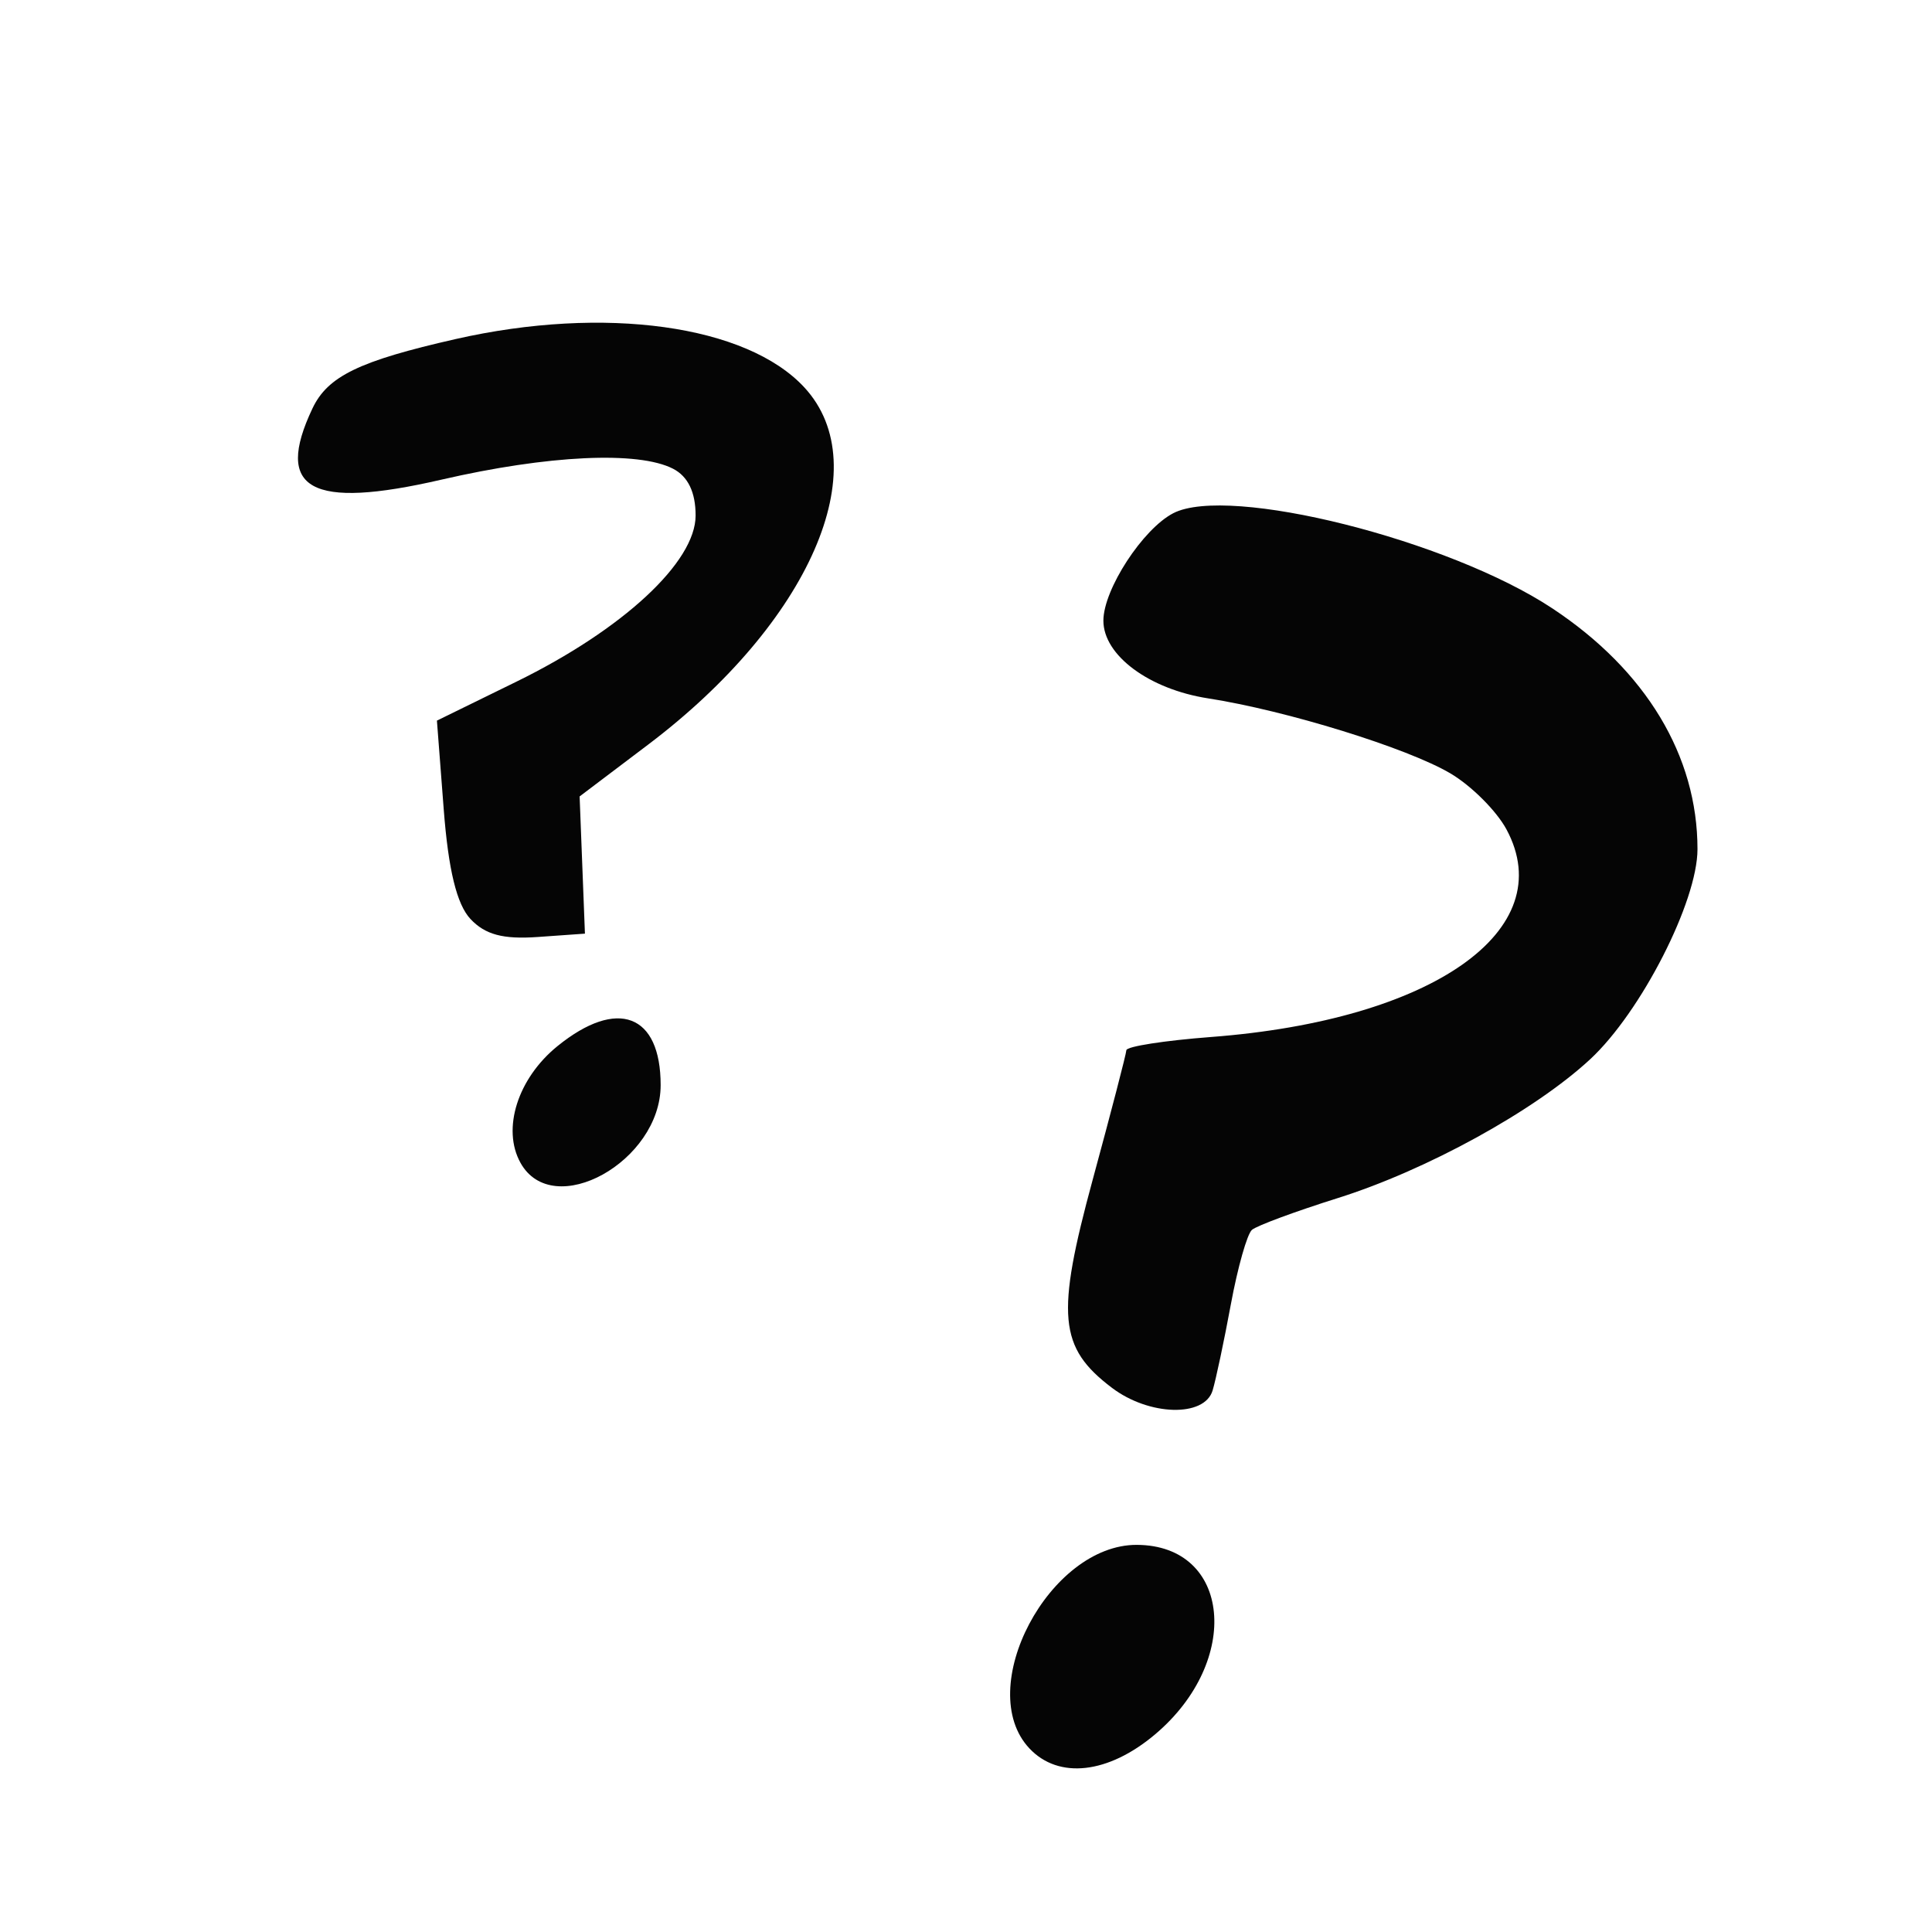
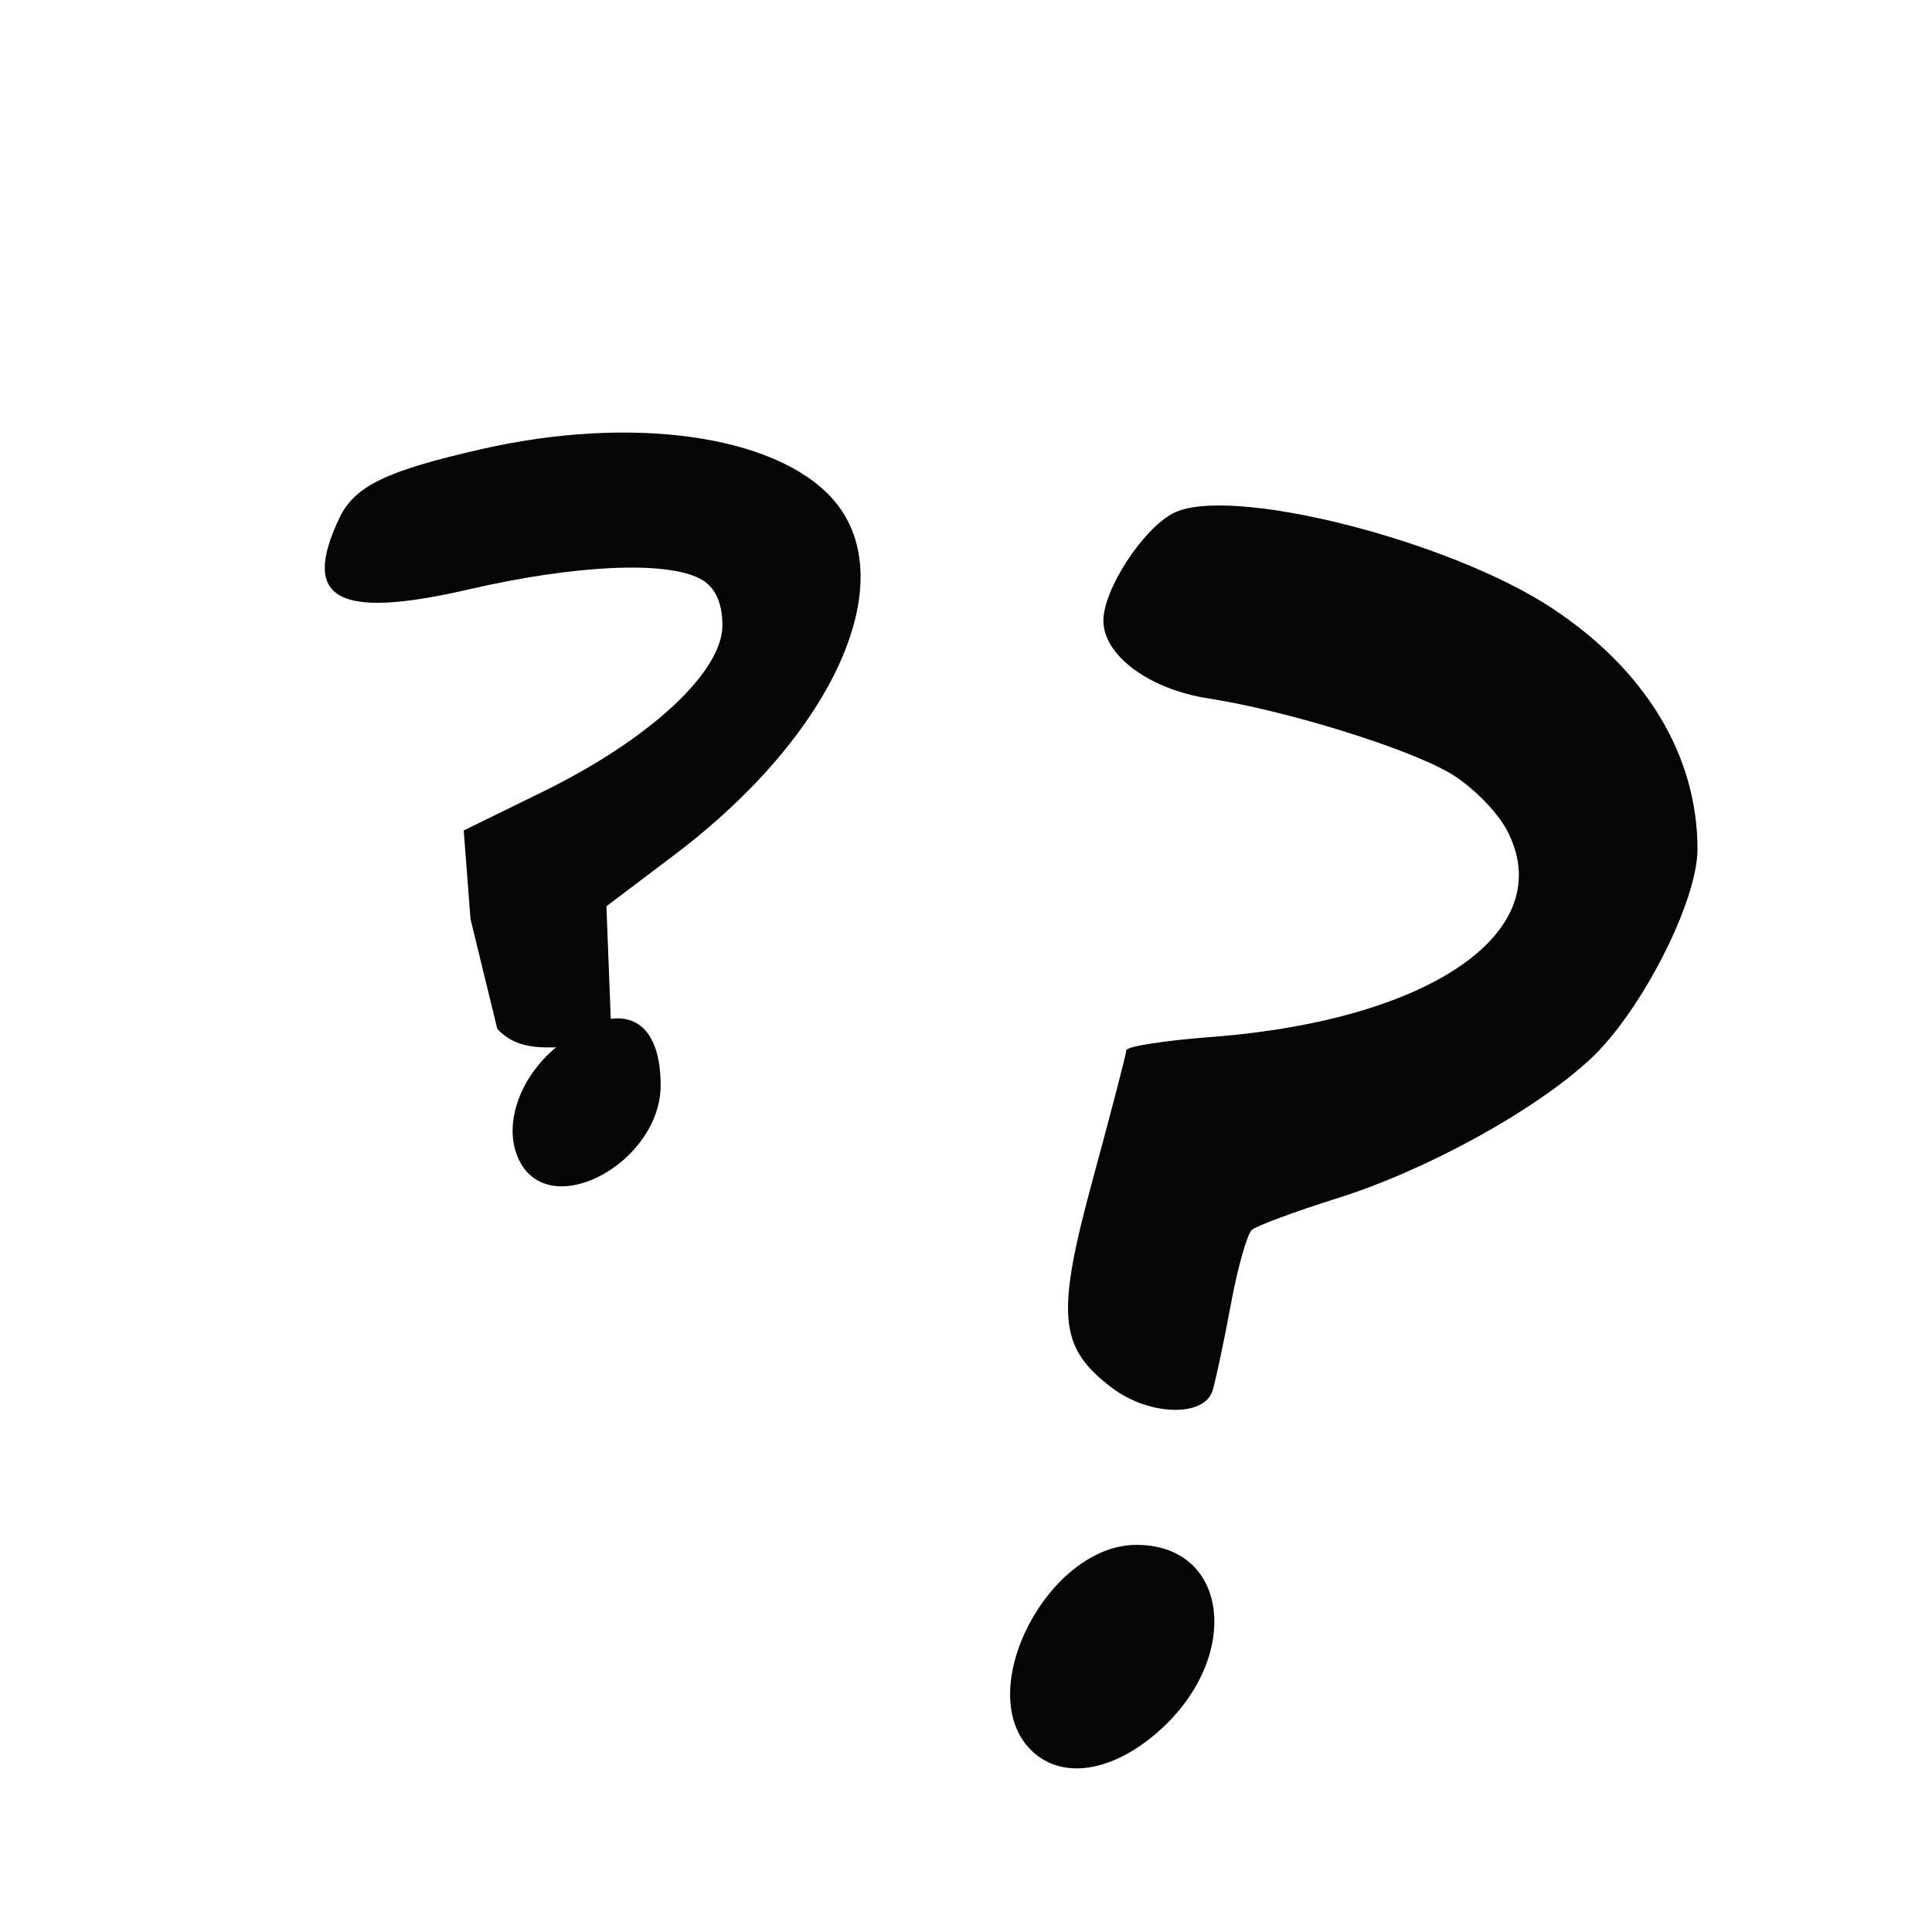
<svg xmlns="http://www.w3.org/2000/svg" xmlns:ns1="http://sodipodi.sourceforge.net/DTD/sodipodi-0.dtd" xmlns:ns2="http://www.inkscape.org/namespaces/inkscape" version="1.1" id="svg12" width="189.12" height="189.12" viewBox="0 0 189.12 189.12" ns1:docname="iconInfo.svg" ns2:version="1.0.1 (3bc2e813f5, 2020-09-07)">
  <style id="style24" />
  <defs id="defs16" />
  <ns1:namedview pagecolor="#ffffff" bordercolor="#666666" borderopacity="1" objecttolerance="10" gridtolerance="10" guidetolerance="10" ns2:pageopacity="0" ns2:pageshadow="2" ns2:window-width="1920" ns2:window-height="1001" id="namedview14" showgrid="false" ns2:zoom="3.5532996" ns2:cx="94.559998" ns2:cy="94.559998" ns2:window-x="-9" ns2:window-y="-9" ns2:window-maximized="1" ns2:current-layer="g20" />
  <g ns2:groupmode="layer" ns2:label="Image" id="g20">
-     <path style="fill:#050505;stroke-width:1.119" d="m 100.769,171.15 c -5.511,-5.86 1.945,-19.975 10.526,-19.926 9.2,0.052 10.289,11.356 1.786,18.54 -4.592,3.881 -9.452,4.428 -12.312,1.386 z m 8.074,-35.301 c -5.205,-3.941 -5.495,-7.085 -1.876,-20.388 1.794,-6.597 3.275,-12.294 3.291,-12.659 0.015,-0.366 3.749,-0.948 8.296,-1.293 21.684,-1.649 34.215,-10.454 28.915,-20.316 -0.977,-1.818 -3.456,-4.292 -5.51,-5.498 -4.237,-2.489 -16.051,-6.145 -23.691,-7.331 -5.792,-0.899 -10.266,-4.22 -10.259,-7.616 0.006,-3.055 3.861,-8.976 6.846,-10.514 5.436,-2.8 26.972,2.612 37.112,9.326 9.158,6.064 14.197,14.429 14.197,23.566 0,5.127 -5.527,15.947 -10.504,20.562 -5.431,5.037 -16.012,10.857 -24.705,13.589 -4.155,1.306 -7.938,2.707 -8.406,3.113 -0.468,0.406 -1.395,3.679 -2.059,7.272 -0.665,3.594 -1.471,7.399 -1.792,8.455 -0.801,2.636 -6.214,2.489 -9.855,-0.268 z M 50.95,113.827 c -1.846,-3.319 -0.274,-8.27 3.628,-11.43 5.856,-4.742 10.092,-3.136 10.092,3.826 0,7.479 -10.541,13.321 -13.72,7.604 z M 46.057,89.963 C 44.713,88.533 43.89,85.159 43.434,79.21 l -0.665,-8.67 7.769,-3.806 c 10.441,-5.115 17.554,-11.708 17.554,-16.271 0,-2.28 -0.745,-3.826 -2.206,-4.578 -3.407,-1.755 -12.243,-1.339 -22.672,1.067 -12.818,2.957 -16.394,0.983 -12.629,-6.969 1.494,-3.156 4.578,-4.651 14.013,-6.792 14.575,-3.308 28.493,-1.378 34.139,4.733 7.179,7.771 0.518,23.011 -15.277,34.954 l -6.722,5.083 0.26,6.716 0.26,6.716 -4.621,0.327 c -3.393,0.24 -5.141,-0.227 -6.58,-1.757 z" id="path26" />
+     <path style="fill:#050505;stroke-width:1.119" d="m 100.769,171.15 c -5.511,-5.86 1.945,-19.975 10.526,-19.926 9.2,0.052 10.289,11.356 1.786,18.54 -4.592,3.881 -9.452,4.428 -12.312,1.386 z m 8.074,-35.301 c -5.205,-3.941 -5.495,-7.085 -1.876,-20.388 1.794,-6.597 3.275,-12.294 3.291,-12.659 0.015,-0.366 3.749,-0.948 8.296,-1.293 21.684,-1.649 34.215,-10.454 28.915,-20.316 -0.977,-1.818 -3.456,-4.292 -5.51,-5.498 -4.237,-2.489 -16.051,-6.145 -23.691,-7.331 -5.792,-0.899 -10.266,-4.22 -10.259,-7.616 0.006,-3.055 3.861,-8.976 6.846,-10.514 5.436,-2.8 26.972,2.612 37.112,9.326 9.158,6.064 14.197,14.429 14.197,23.566 0,5.127 -5.527,15.947 -10.504,20.562 -5.431,5.037 -16.012,10.857 -24.705,13.589 -4.155,1.306 -7.938,2.707 -8.406,3.113 -0.468,0.406 -1.395,3.679 -2.059,7.272 -0.665,3.594 -1.471,7.399 -1.792,8.455 -0.801,2.636 -6.214,2.489 -9.855,-0.268 z M 50.95,113.827 c -1.846,-3.319 -0.274,-8.27 3.628,-11.43 5.856,-4.742 10.092,-3.136 10.092,3.826 0,7.479 -10.541,13.321 -13.72,7.604 z M 46.057,89.963 l -0.665,-8.67 7.769,-3.806 c 10.441,-5.115 17.554,-11.708 17.554,-16.271 0,-2.28 -0.745,-3.826 -2.206,-4.578 -3.407,-1.755 -12.243,-1.339 -22.672,1.067 -12.818,2.957 -16.394,0.983 -12.629,-6.969 1.494,-3.156 4.578,-4.651 14.013,-6.792 14.575,-3.308 28.493,-1.378 34.139,4.733 7.179,7.771 0.518,23.011 -15.277,34.954 l -6.722,5.083 0.26,6.716 0.26,6.716 -4.621,0.327 c -3.393,0.24 -5.141,-0.227 -6.58,-1.757 z" id="path26" />
  </g>
</svg>